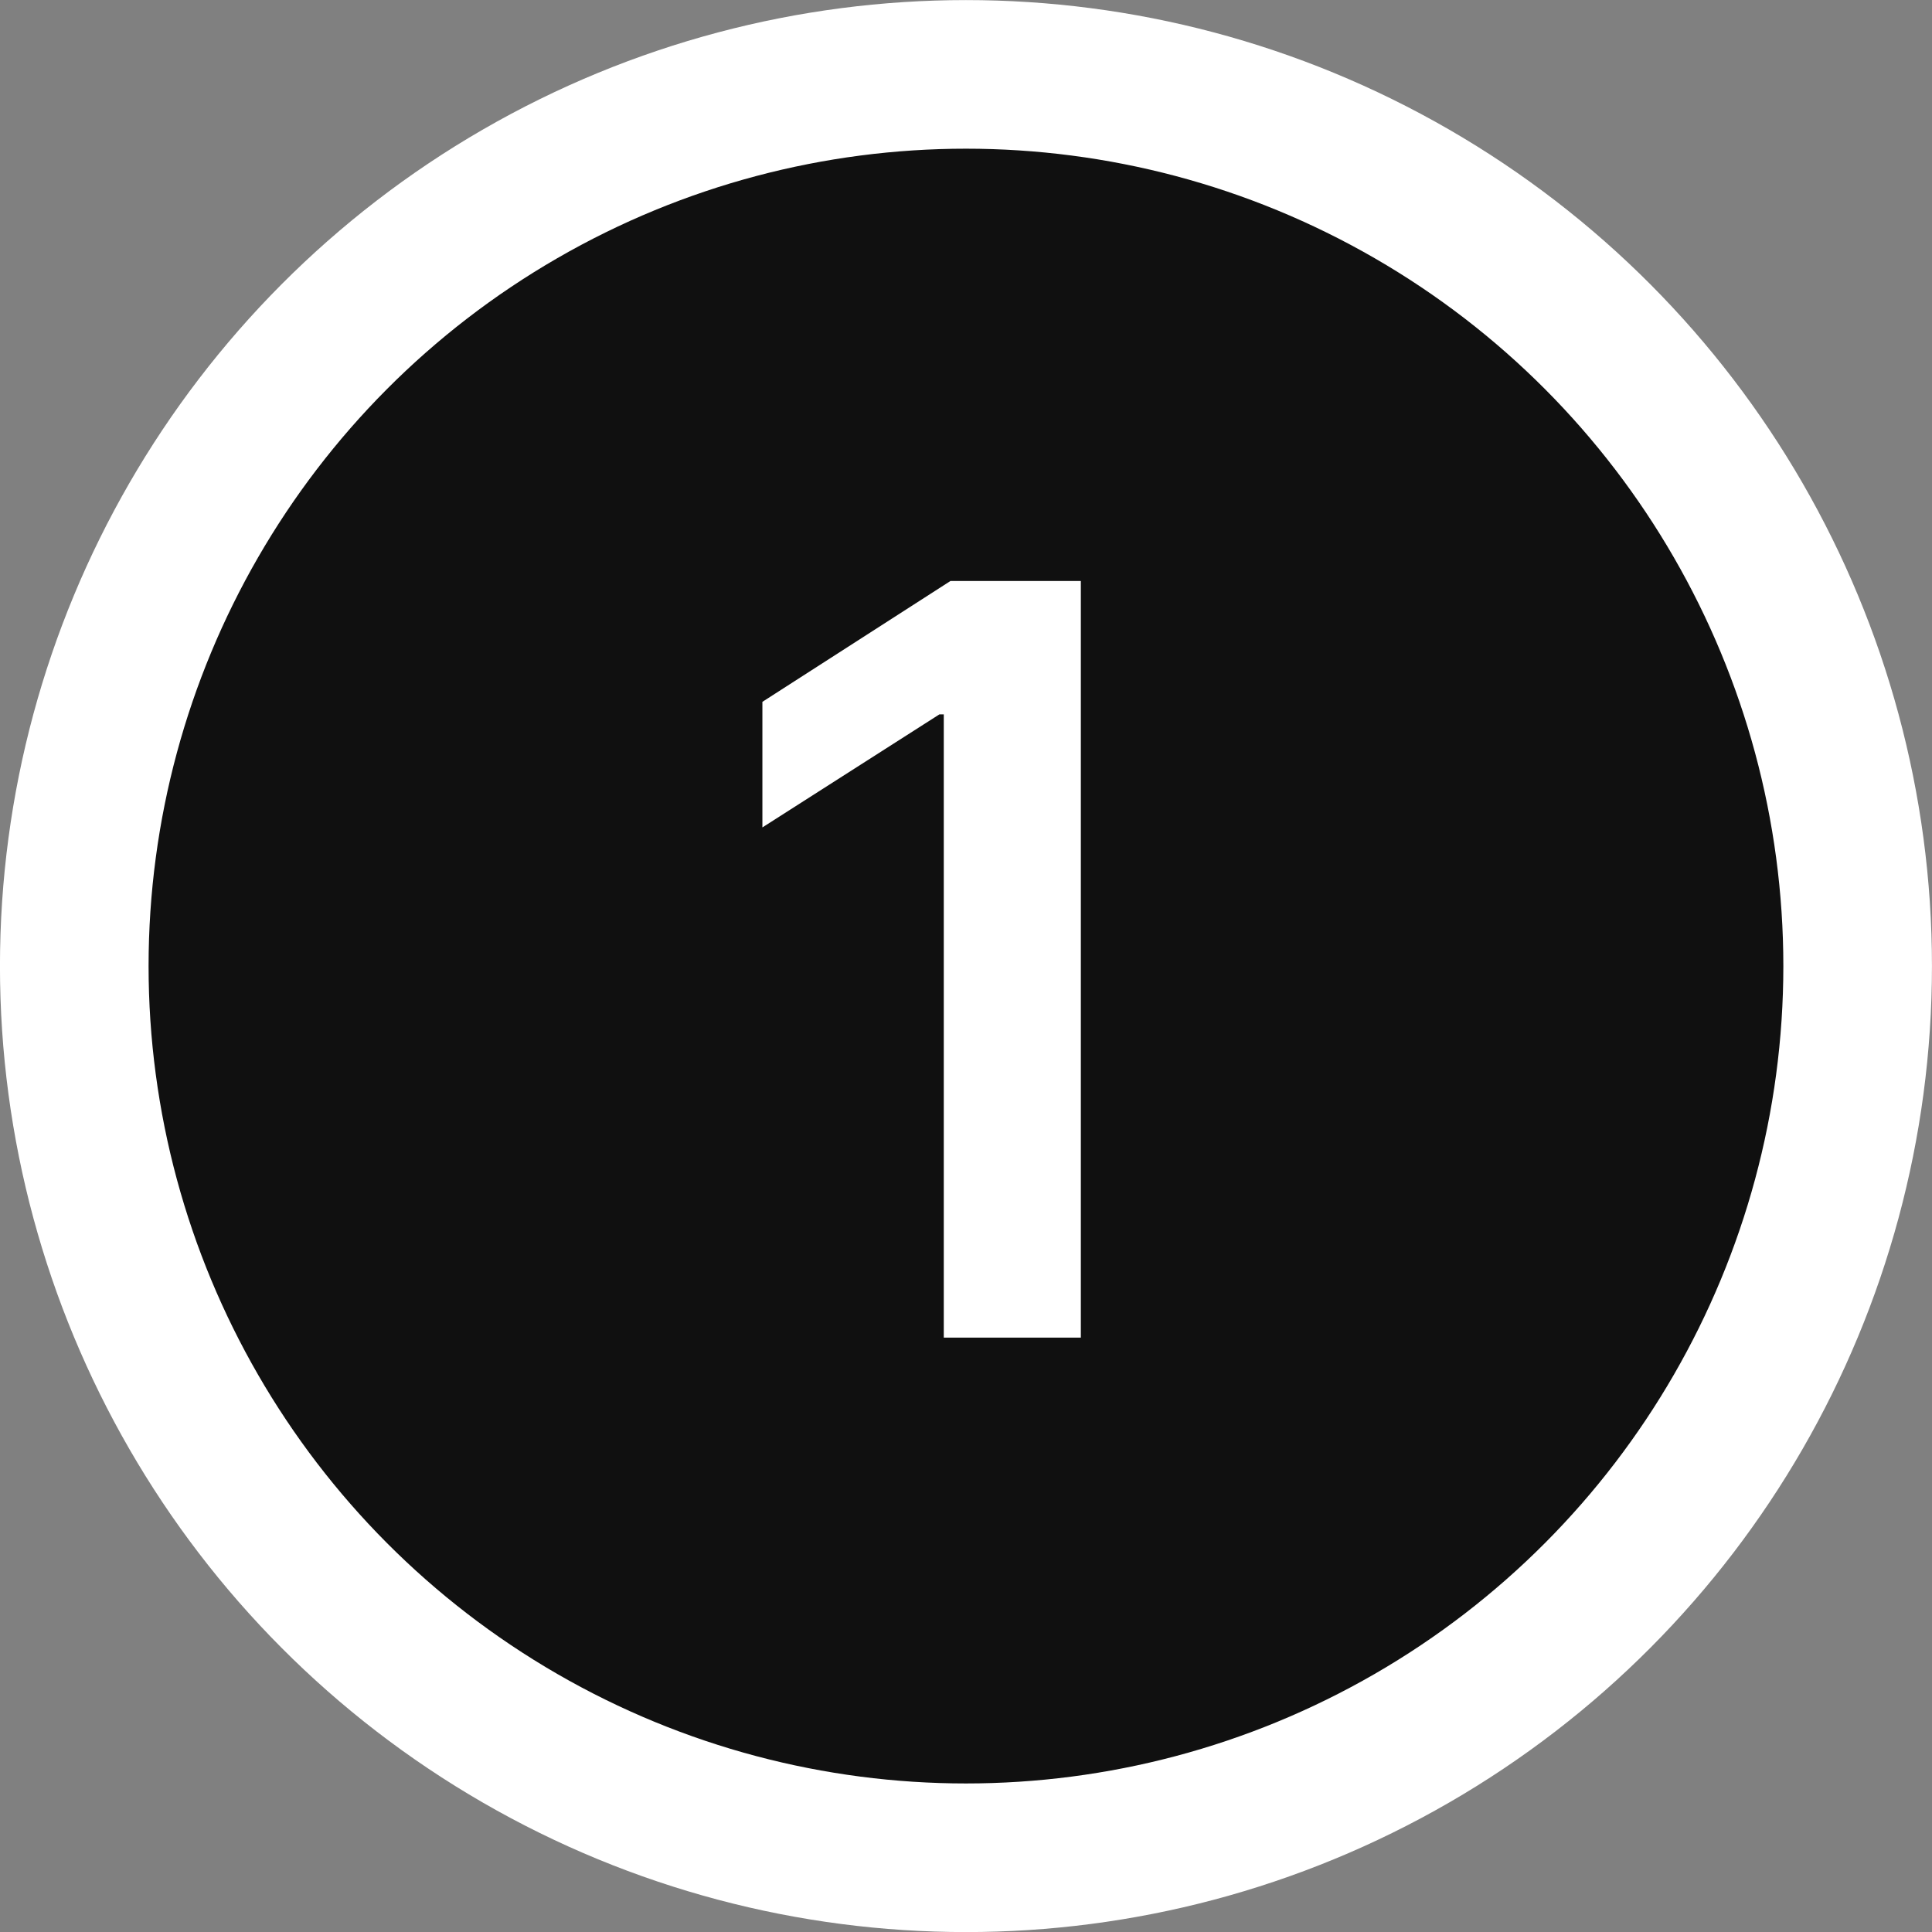
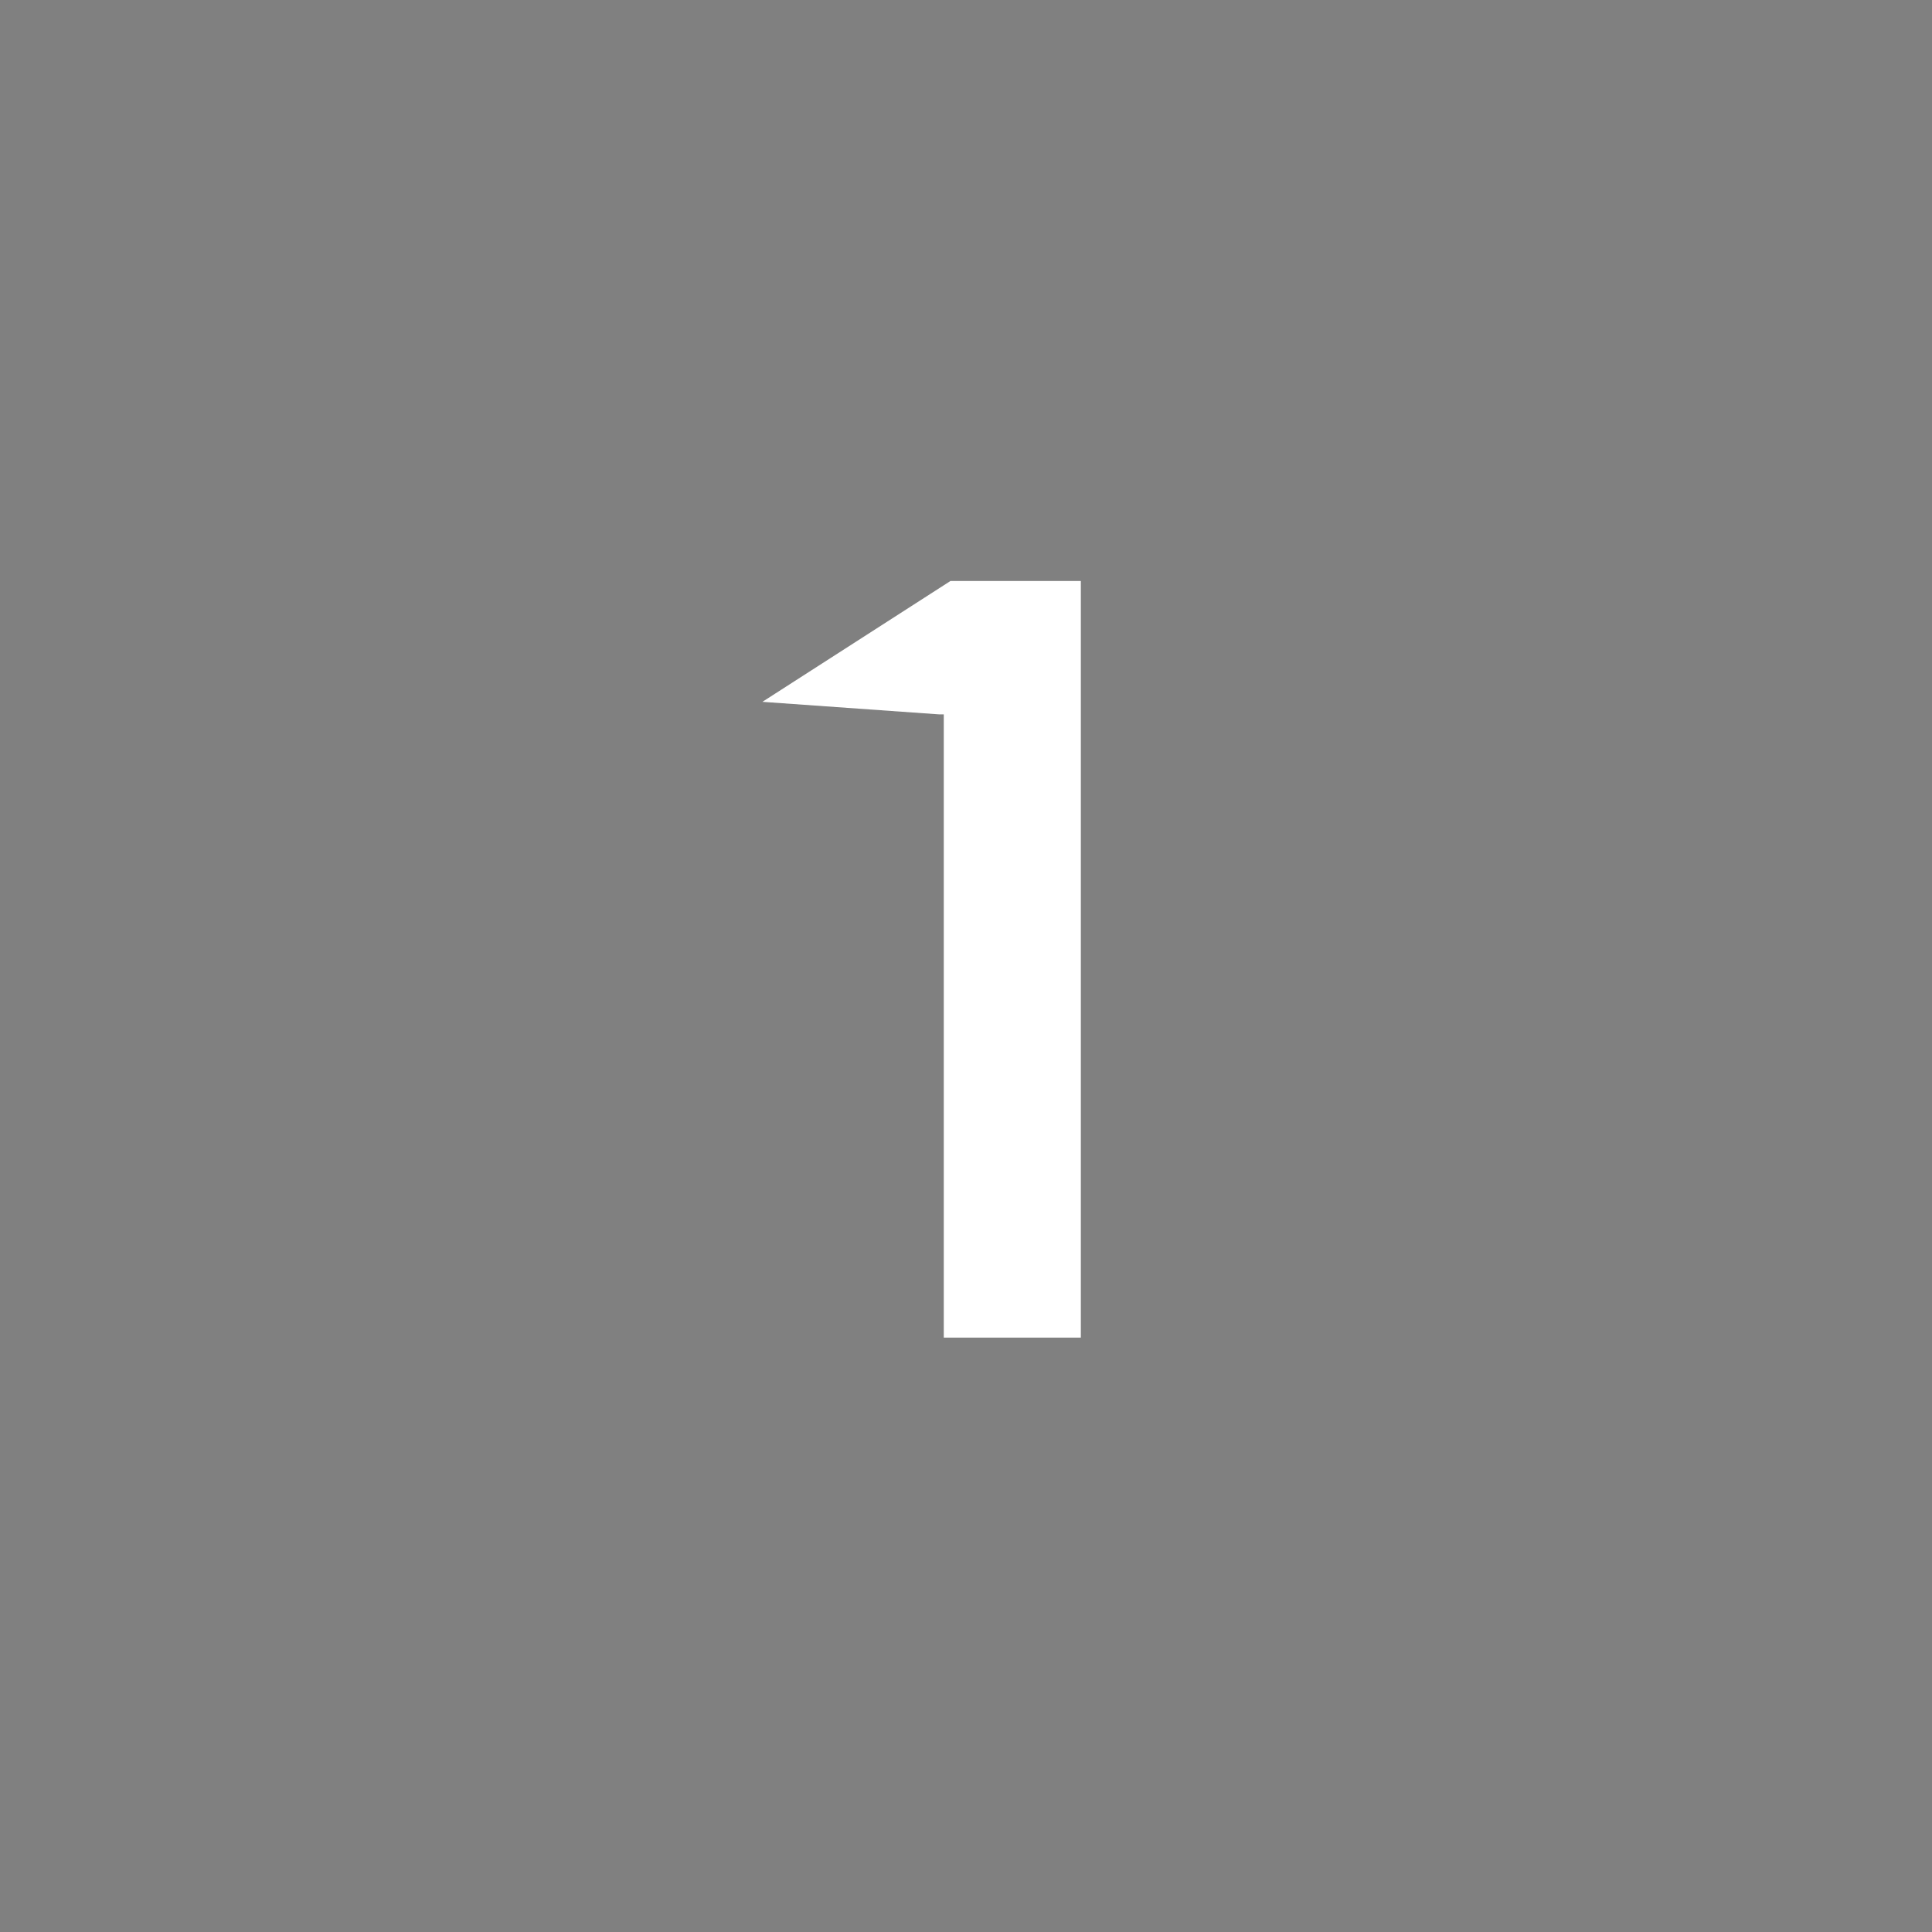
<svg xmlns="http://www.w3.org/2000/svg" width="52" height="52" viewBox="0 0 52 52" fill="none">
  <rect x="0" y="0" width="52" height="52" fill="#808080" stroke="none" />
-   <circle cx="25.999" cy="26.002" r="24" fill="#101010" stroke="white" stroke-width="4" />
-   <path d="M29.091 15.638L29.091 36.002H25.402L25.402 19.228H25.283L20.52 22.27L20.52 18.89L25.581 15.638H29.091Z" fill="white" />
+   <path d="M29.091 15.638L29.091 36.002H25.402L25.402 19.228H25.283L20.52 18.89L25.581 15.638H29.091Z" fill="white" />
</svg>